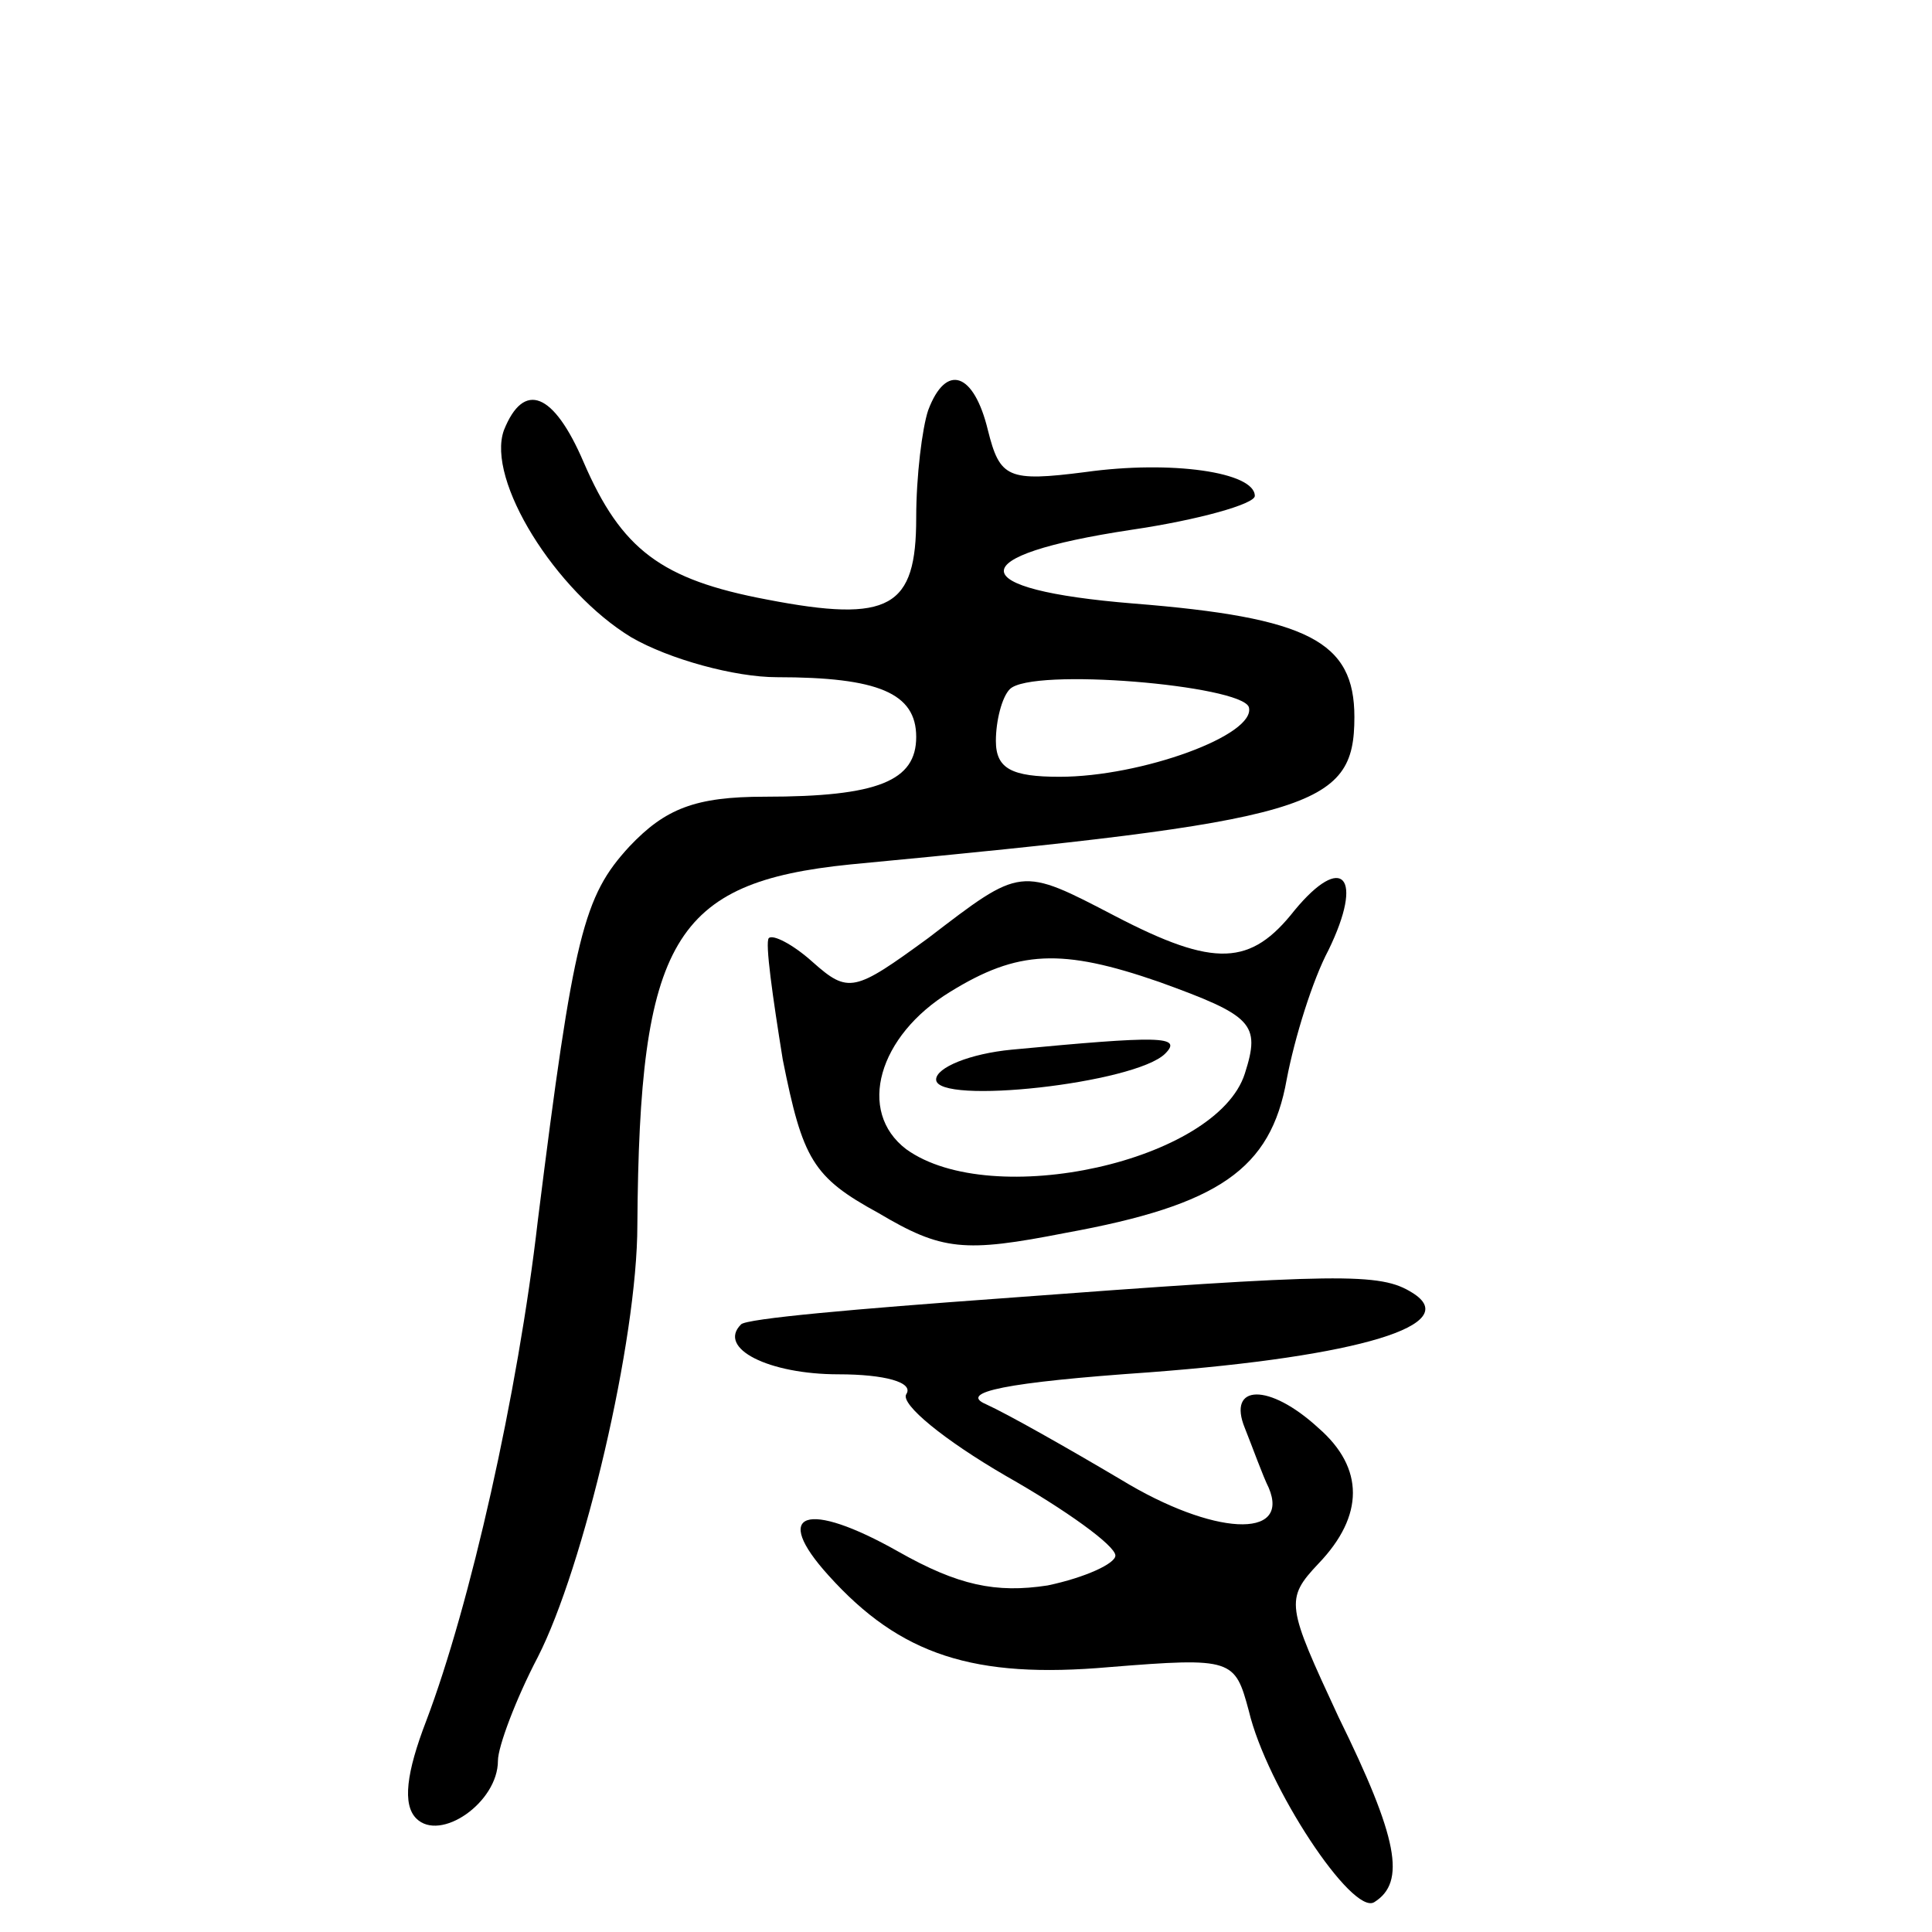
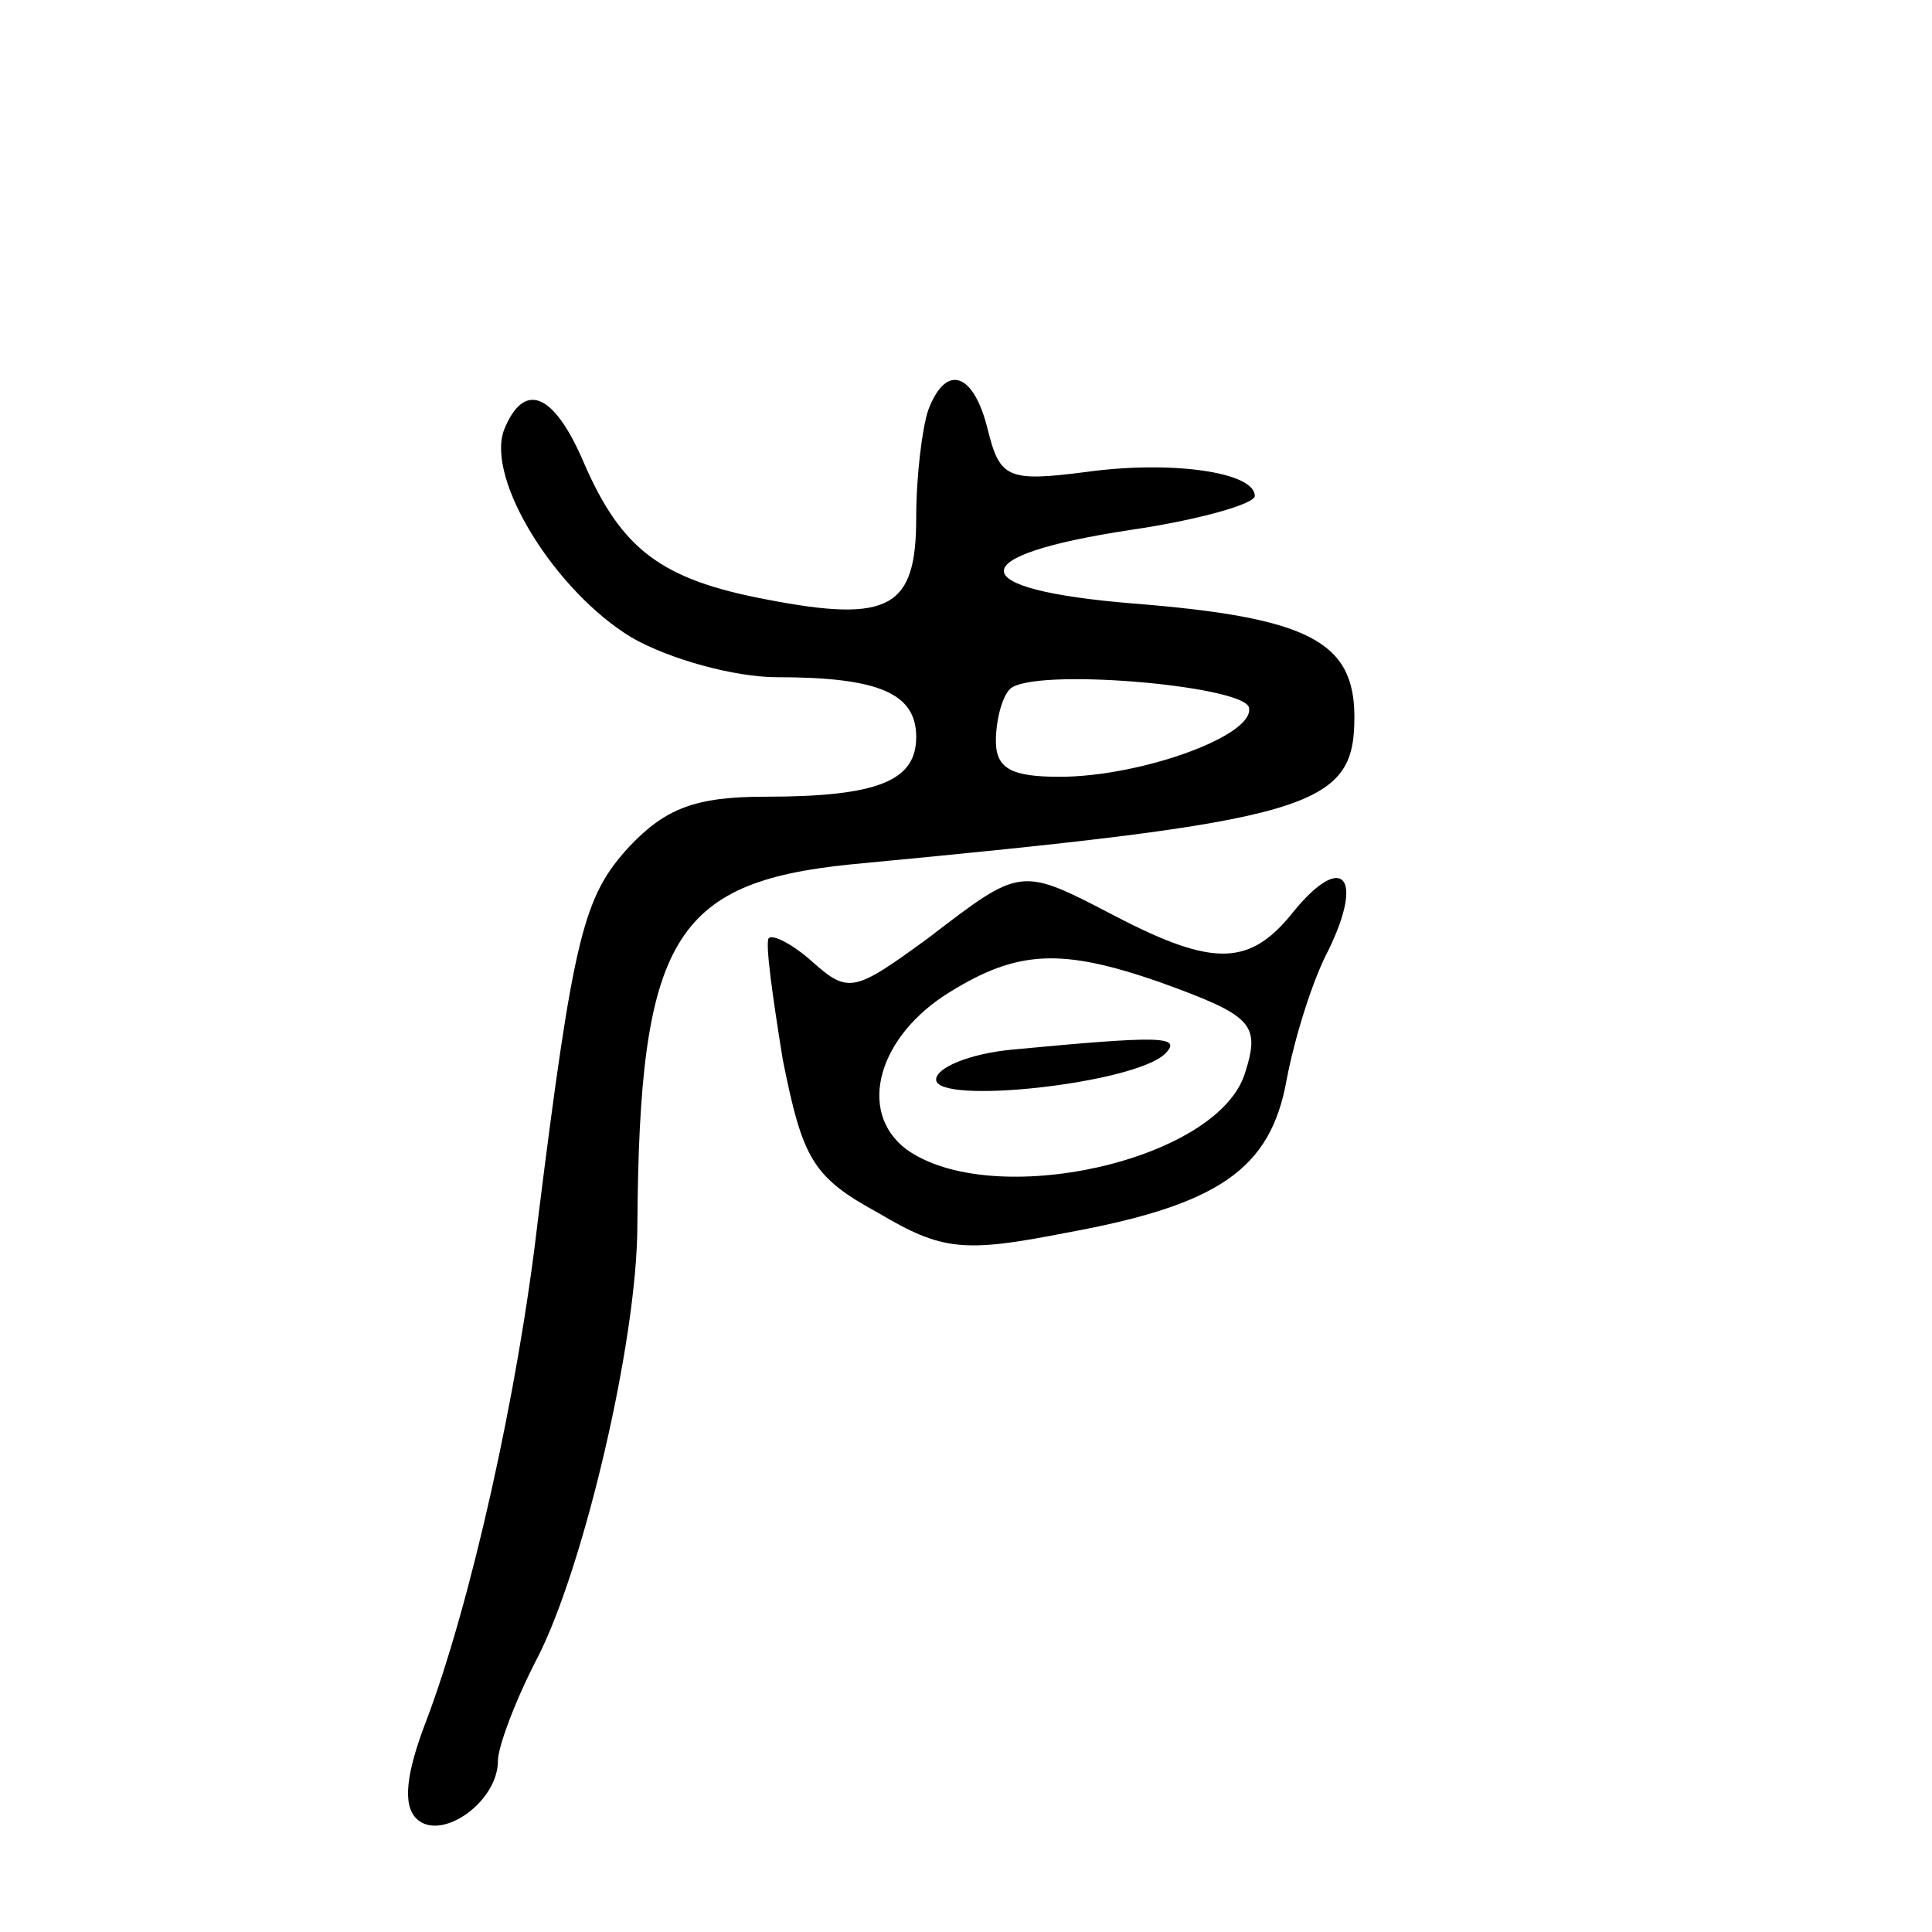
<svg xmlns="http://www.w3.org/2000/svg" version="1.0" width="97pt" height="97pt" viewBox="0 0 97 97" preserveAspectRatio="xMidYMid meet">
  <g transform="translate(0,97) scale(0.1,-0.1)" fill="#000000" stroke="none">
    <path d="M466 764 c-3 -9 -6 -33 -6 -54 0 -45 -13 -53 -75 -41 -53 10 -73 25 -92 69 -15 35 -30 41 -40 16 -9 -25 26 -81 64 -104 19 -11 52 -20 73 -20 51 0 70 -8 70 -30 0 -22 -19 -30 -76 -30 -35 0 -50 -6 -68 -25 -23 -25 -28 -44 -46 -188 -10 -87 -34 -193 -56 -251 -10 -26 -12 -42 -5 -49 12 -12 41 8 41 29 0 7 9 31 20 52 23 45 50 159 50 217 1 143 18 172 107 181 232 22 253 28 253 74 0 38 -23 50 -111 57 -86 7 -87 24 -1 37 34 5 62 13 62 17 0 12 -42 18 -85 12 -39 -5 -43 -3 -49 21 -7 29 -21 34 -30 10z m161 -149 c4 -14 -54 -35 -95 -35 -24 0 -32 4 -32 18 0 10 3 22 7 26 11 11 116 2 120 -9z" />
    <path d="M466 499 c-37 -27 -40 -28 -58 -12 -10 9 -20 14 -22 12 -2 -2 2 -30 7 -61 10 -50 15 -59 48 -77 32 -19 43 -20 94 -10 77 14 103 32 111 77 4 21 13 50 21 65 18 37 7 49 -17 20 -22 -28 -40 -29 -90 -3 -48 25 -47 25 -94 -11z m116 -22 c47 -17 51 -21 43 -46 -14 -44 -127 -69 -170 -38 -25 19 -14 57 22 79 34 21 56 22 105 5z" />
    <path d="M508 443 c-21 -2 -38 -9 -38 -15 0 -13 100 -2 115 13 9 9 -3 9 -77 2z" />
-     <path d="M501 318 c-69 -5 -127 -10 -129 -13 -12 -12 14 -25 49 -25 23 0 38 -4 34 -10 -3 -5 19 -23 50 -41 30 -17 55 -35 55 -40 0 -4 -15 -11 -34 -15 -26 -4 -45 0 -75 17 -46 26 -64 20 -35 -12 36 -40 73 -52 141 -46 62 5 63 4 70 -22 9 -38 52 -103 63 -96 16 10 12 32 -18 93 -26 56 -27 59 -10 77 23 24 23 48 0 68 -25 23 -46 22 -37 0 4 -10 9 -24 12 -30 11 -26 -28 -24 -74 4 -27 16 -57 33 -68 38 -14 6 10 11 82 16 106 8 158 24 132 40 -16 10 -35 10 -208 -3z" />
  </g>
</svg>